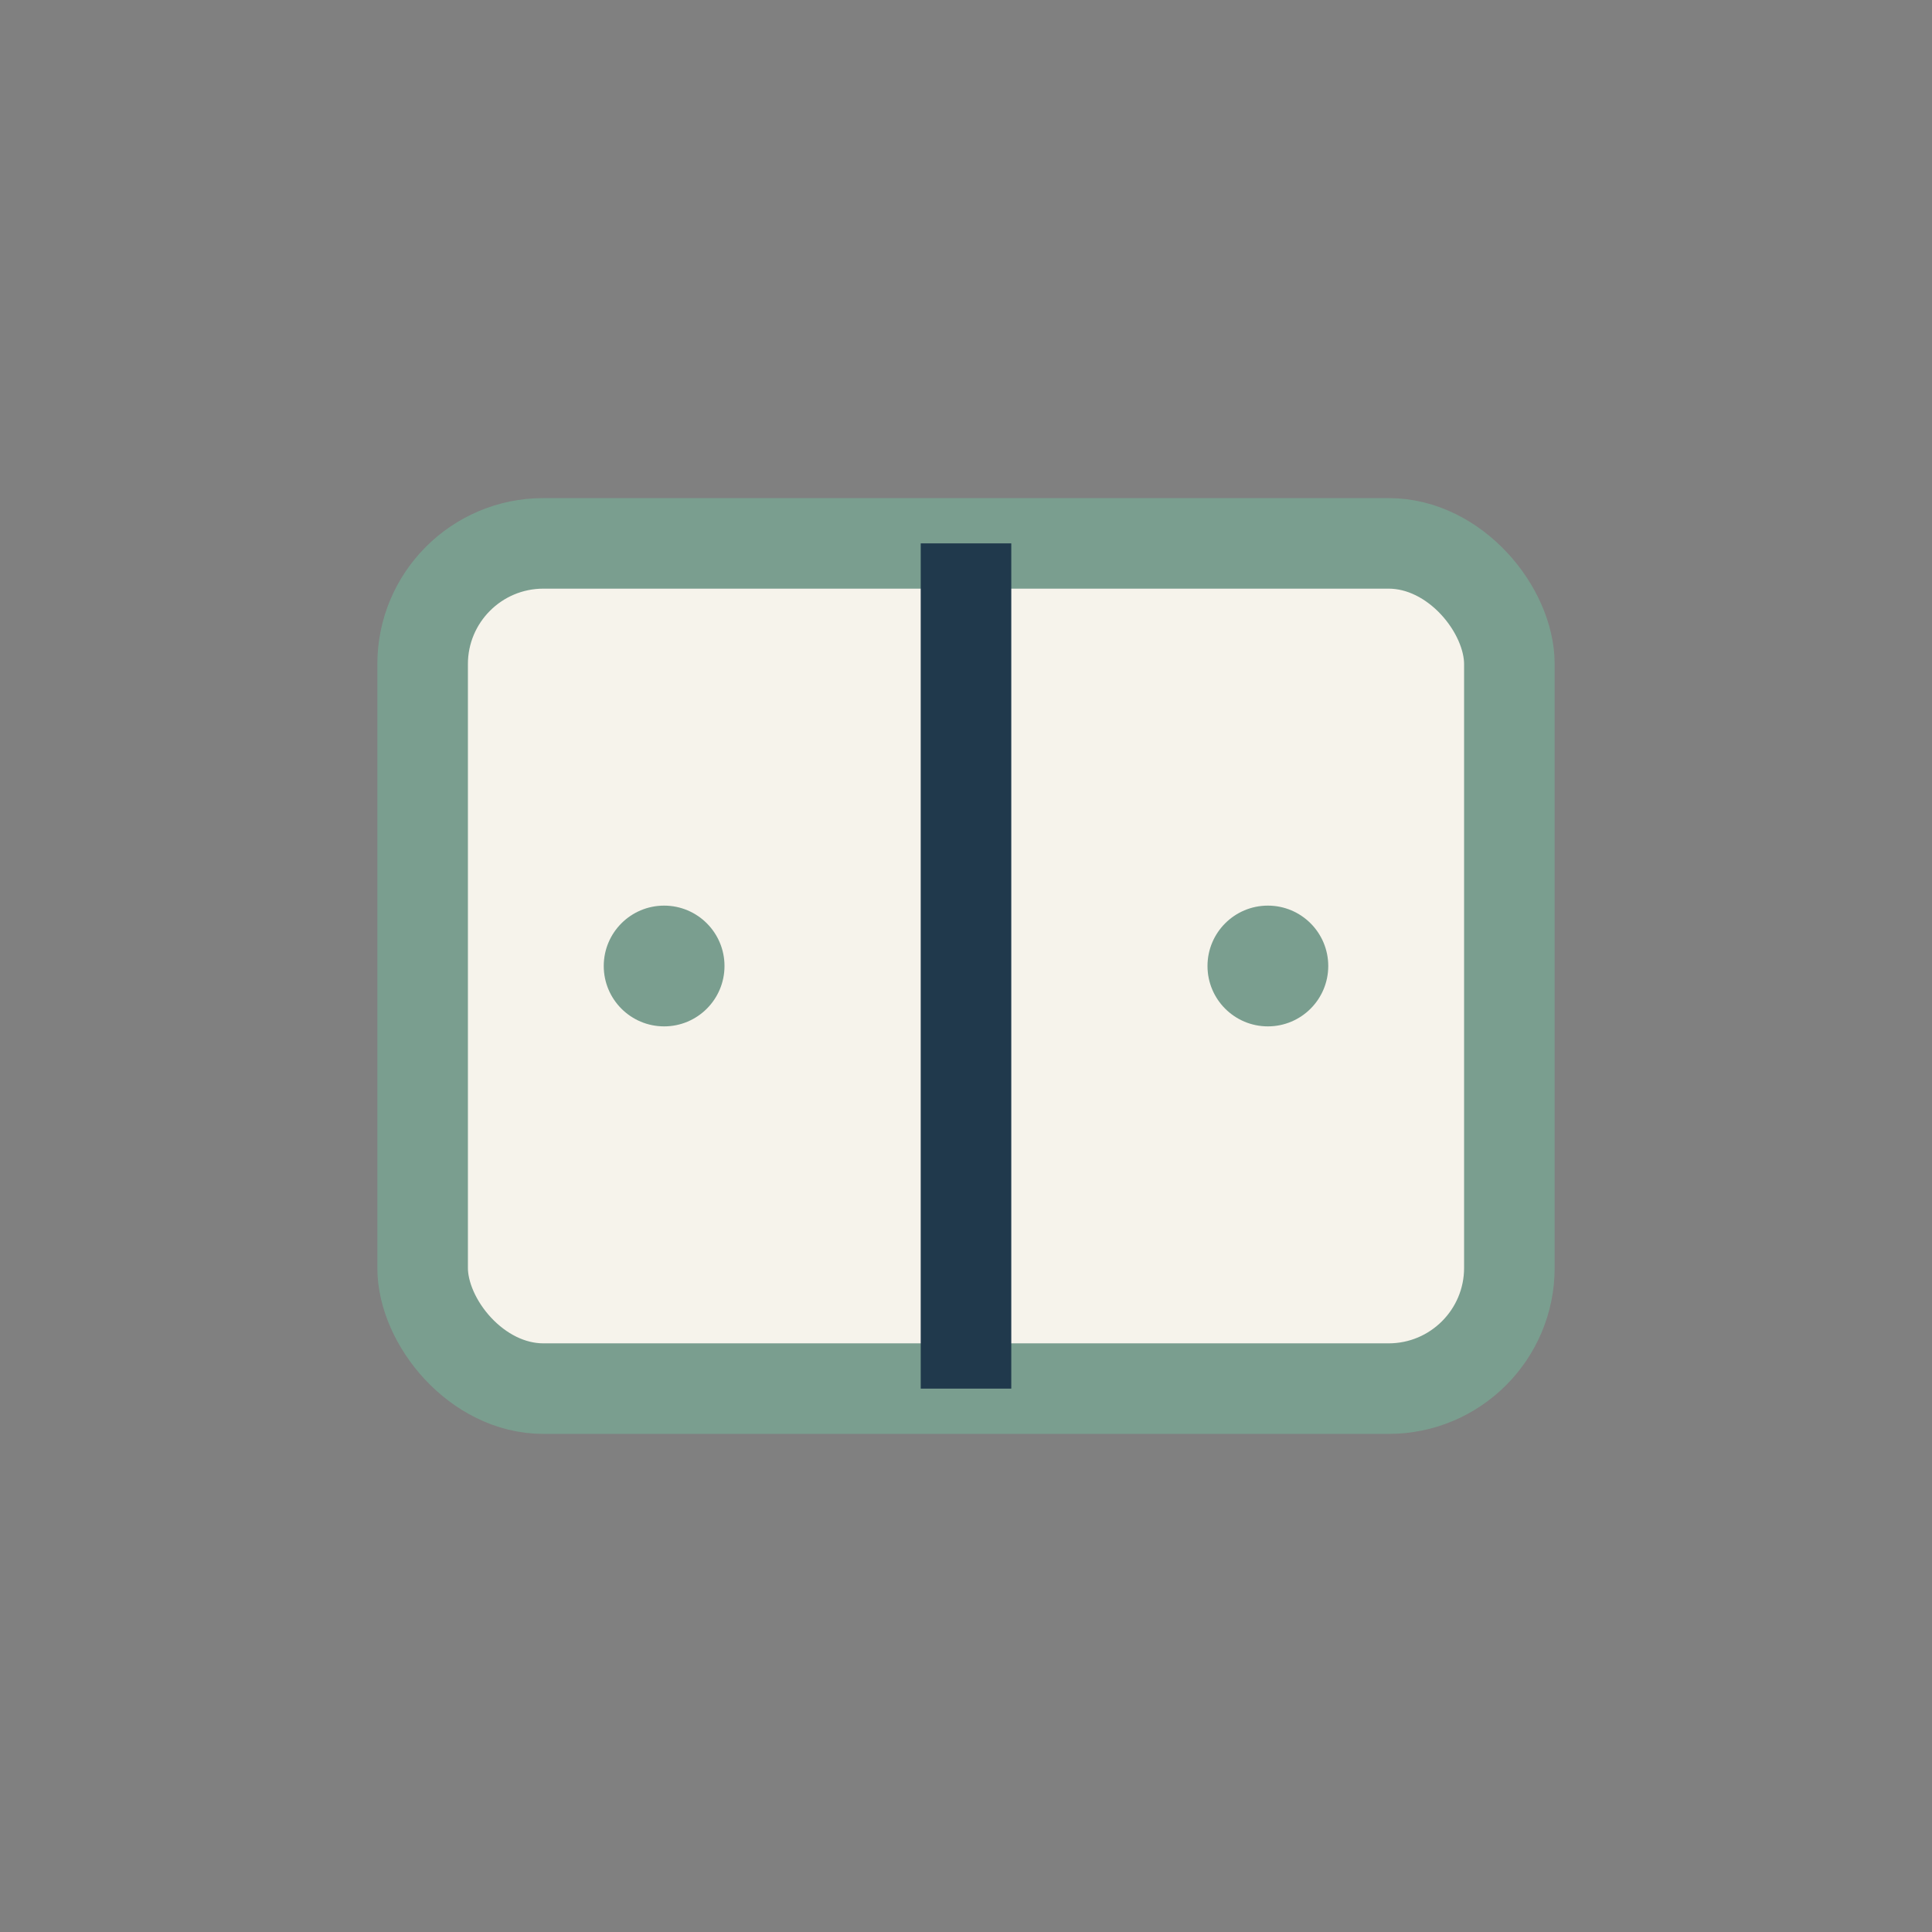
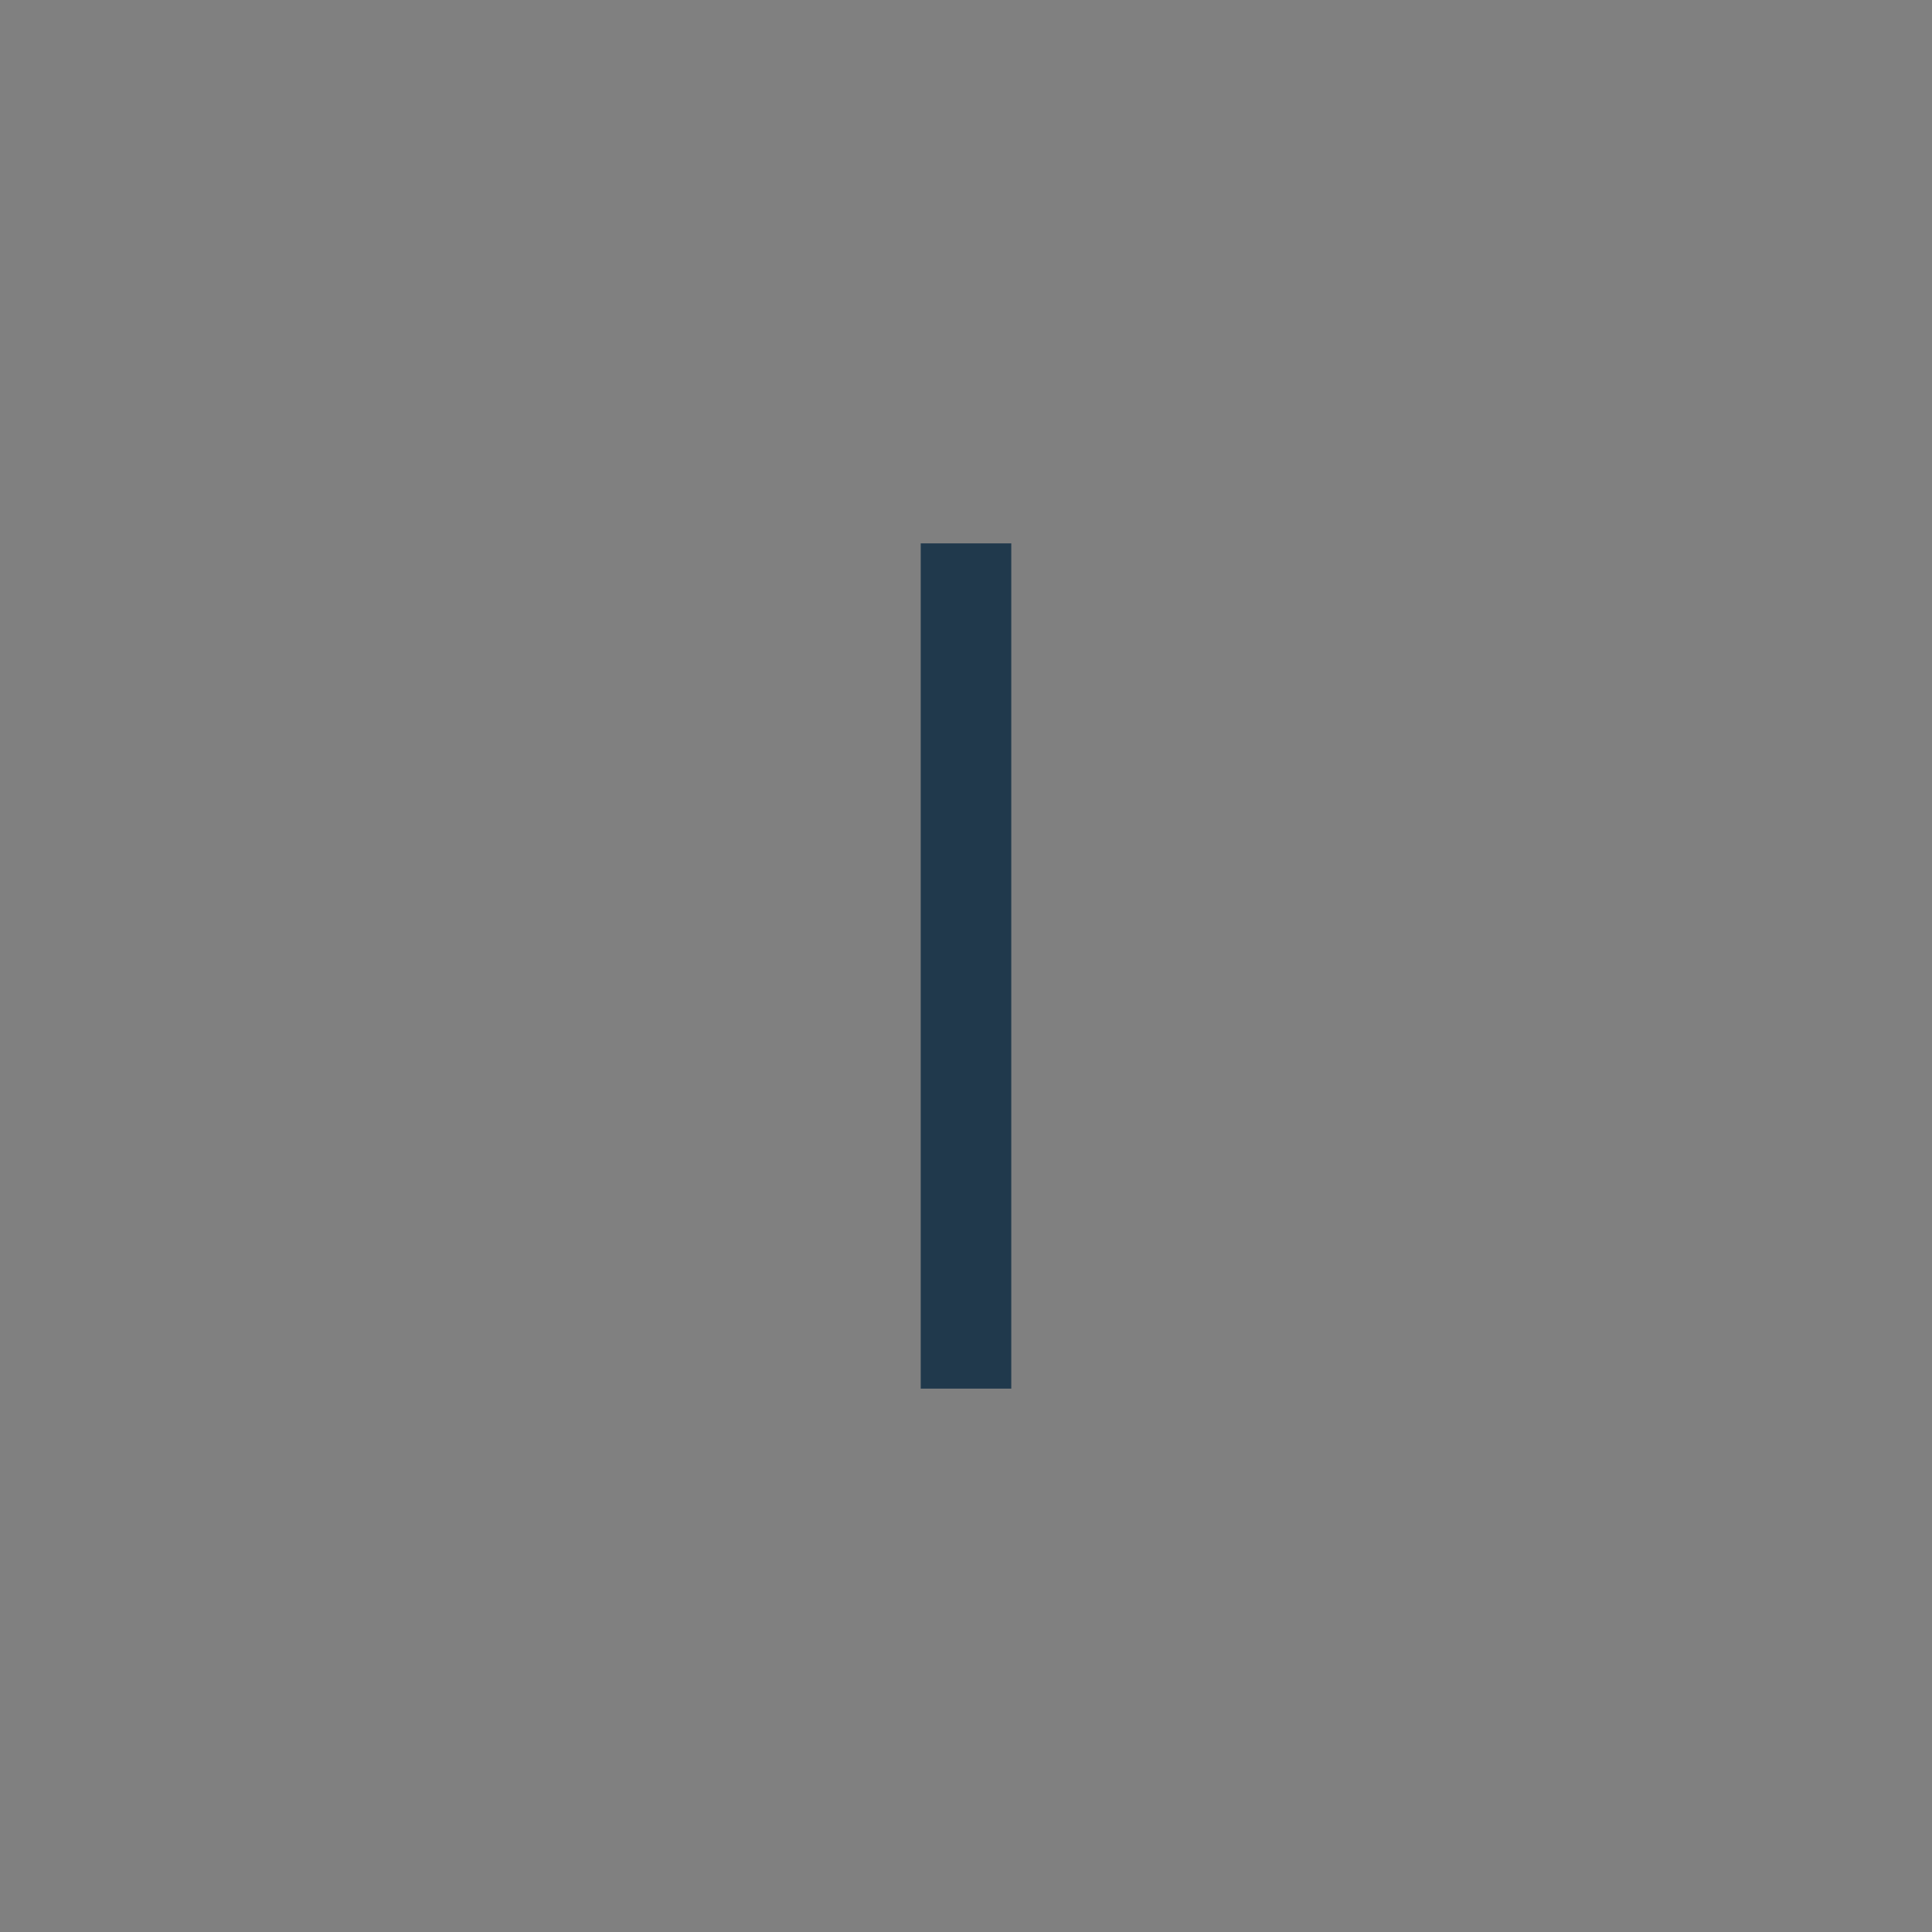
<svg xmlns="http://www.w3.org/2000/svg" width="32" height="32" viewBox="0 0 32 32">
  <rect x="0" y="0" width="32" height="32" fill="#808080" stroke="none" />
-   <rect x="7" y="9" width="18" height="14" rx="2" fill="#F6F3EB" stroke="#7A9E8F" stroke-width="1.5" />
  <path d="M16 9v14" stroke="#20394C" stroke-width="1.5" />
-   <circle cx="11" cy="16" r="1" fill="#7A9E8F" />
-   <circle cx="21" cy="16" r="1" fill="#7A9E8F" />
</svg>